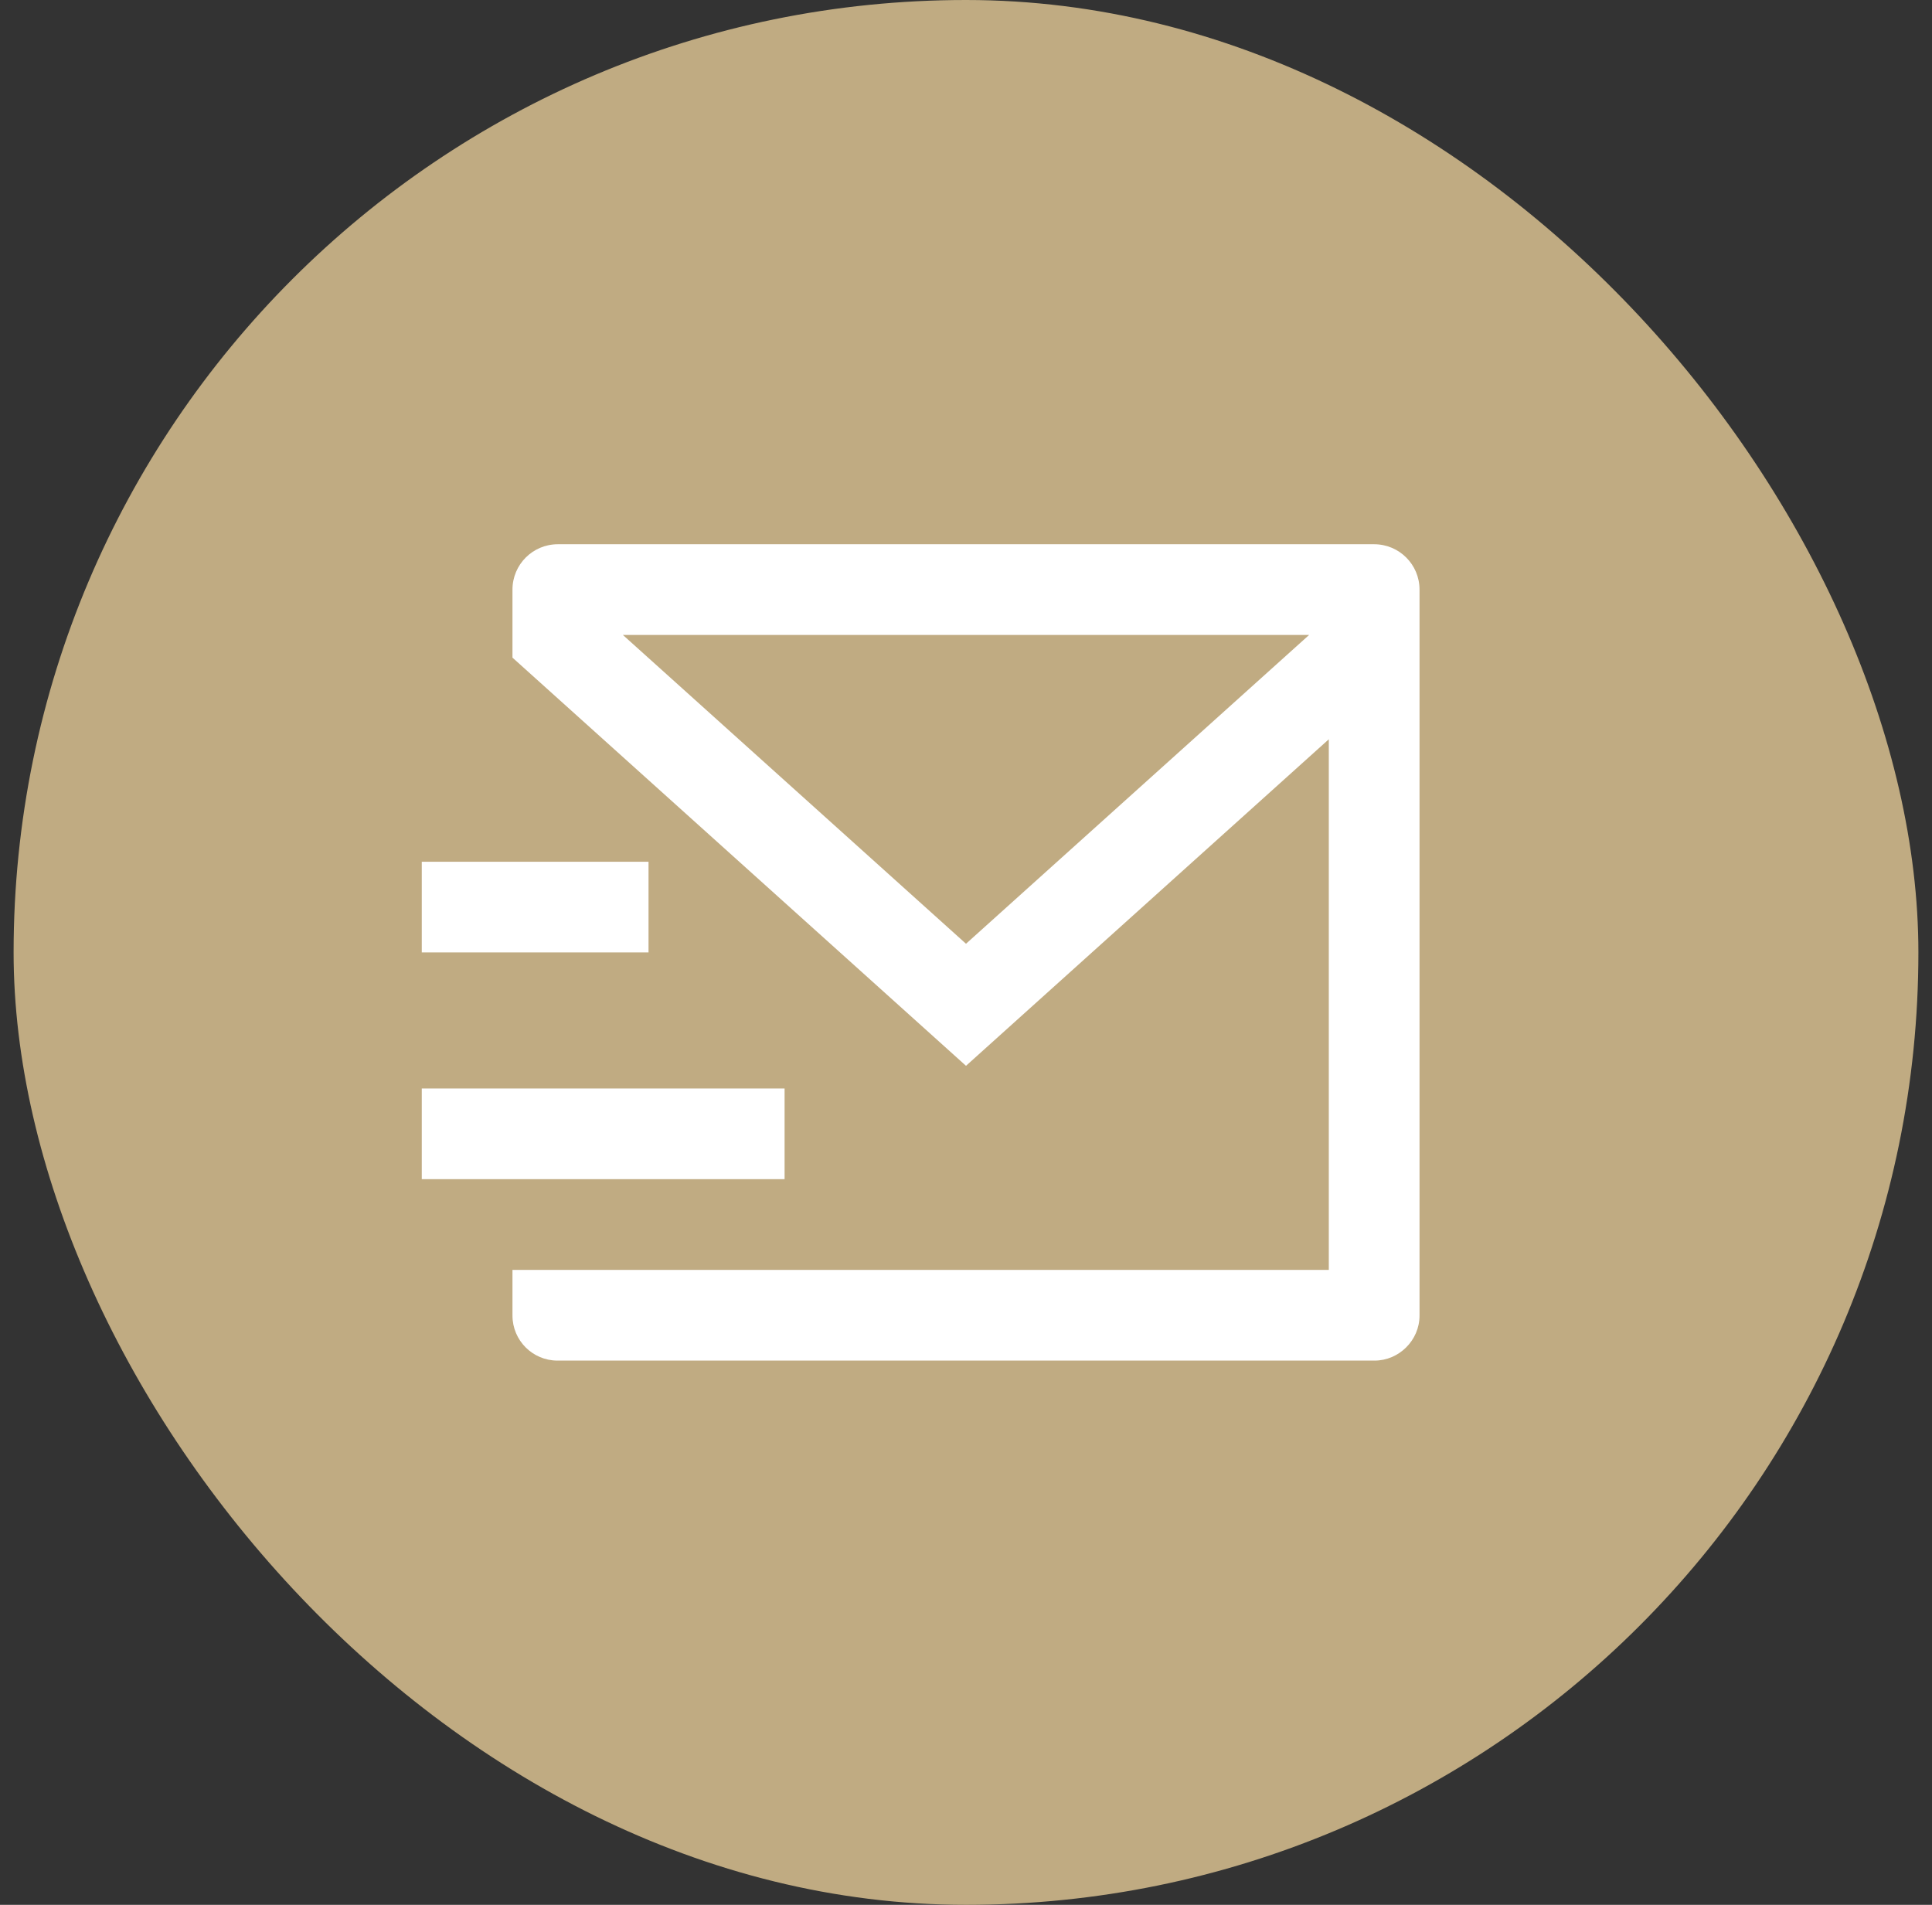
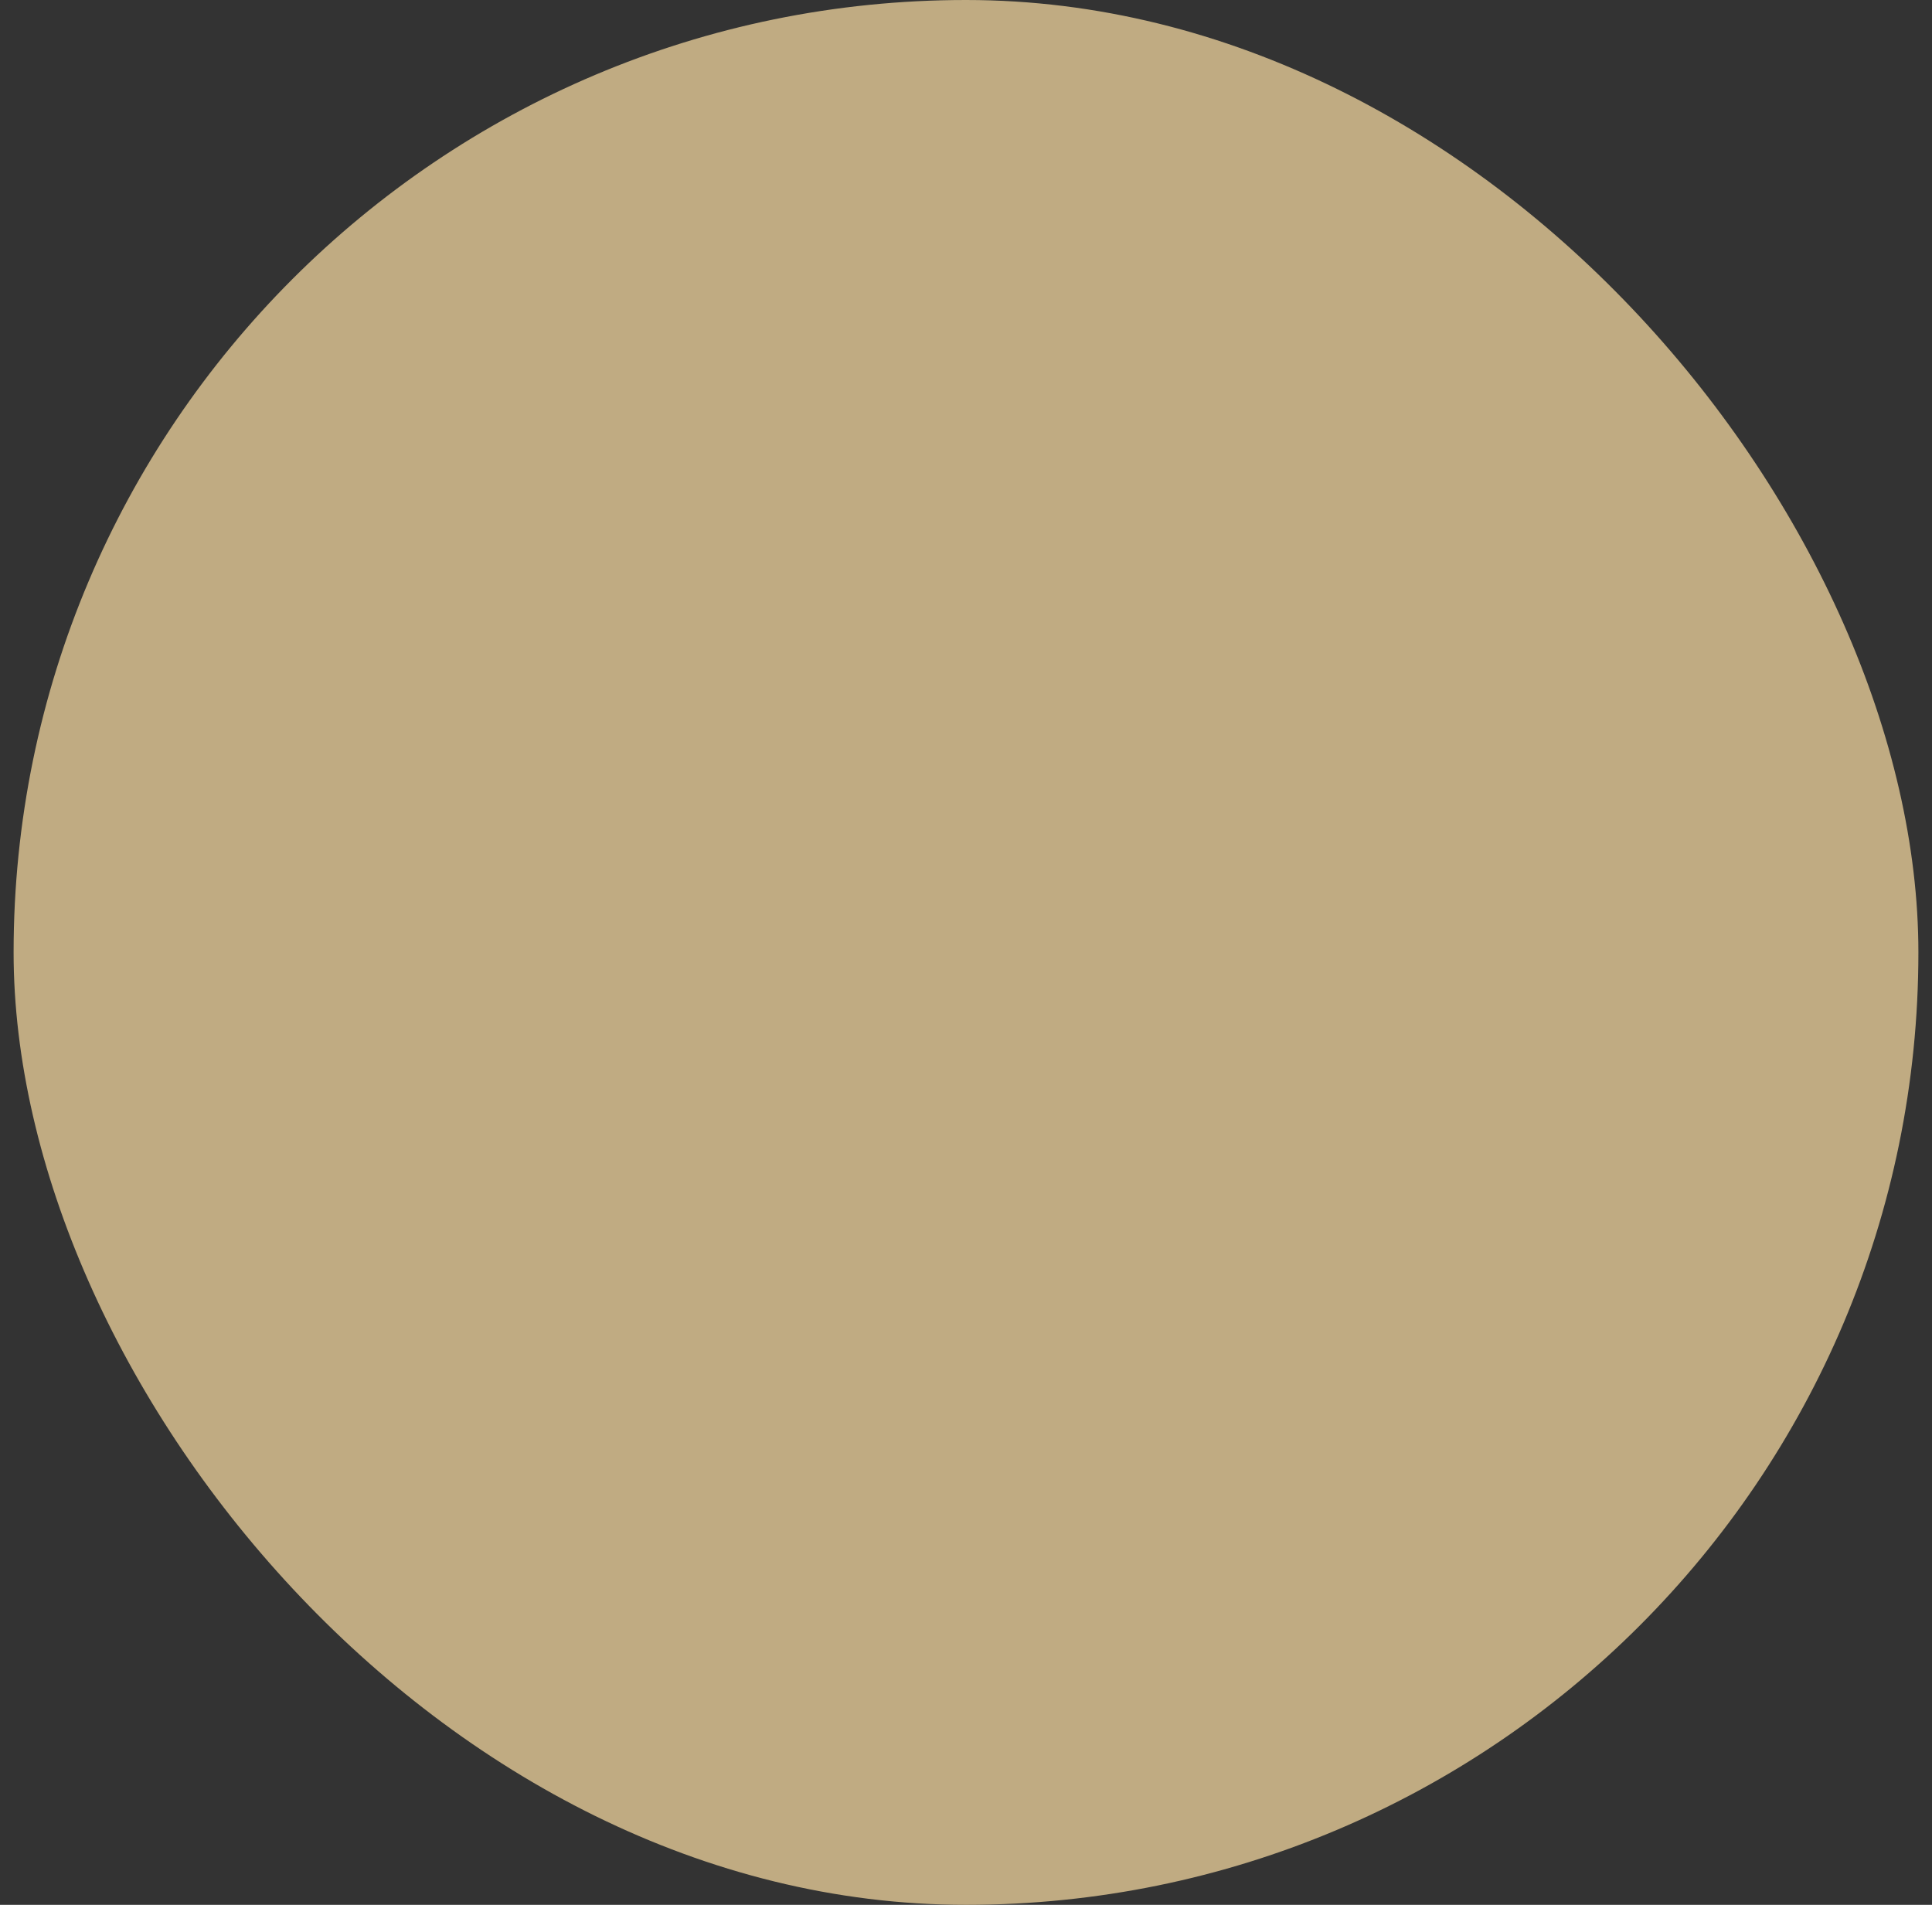
<svg xmlns="http://www.w3.org/2000/svg" width="71" height="70" viewBox="0 0 71 70" fill="none">
  <rect x="0" y="0" width="71" height="70" fill="#333333" stroke="none" />
  <rect x="0.5" width="70" height="70" rx="35" fill="#C0AB82" />
  <g clip-path="url(#clip0_54_867)">
-     <path d="M50.5 20C51.42 20 52.167 20.746 52.167 21.667V48.344C52.167 49.259 51.408 50 50.514 50H20.486C19.573 50 18.833 49.258 18.833 48.344V46.667H48.833V27.167L35.5 39.167L18.833 24.167V21.667C18.833 20.746 19.579 20 20.5 20H50.5ZM28.833 40V43.333H15.5V40H28.833ZM23.833 31.667V35H15.5V31.667H23.833ZM48.11 23.333H22.89L35.5 34.682L48.11 23.333Z" fill="white" />
-   </g>
+     </g>
  <defs>
    <clipPath id="clip0_54_867">
-       <rect width="40" height="40" fill="white" transform="translate(15.5 15)" />
-     </clipPath>
+       </clipPath>
  </defs>
</svg>